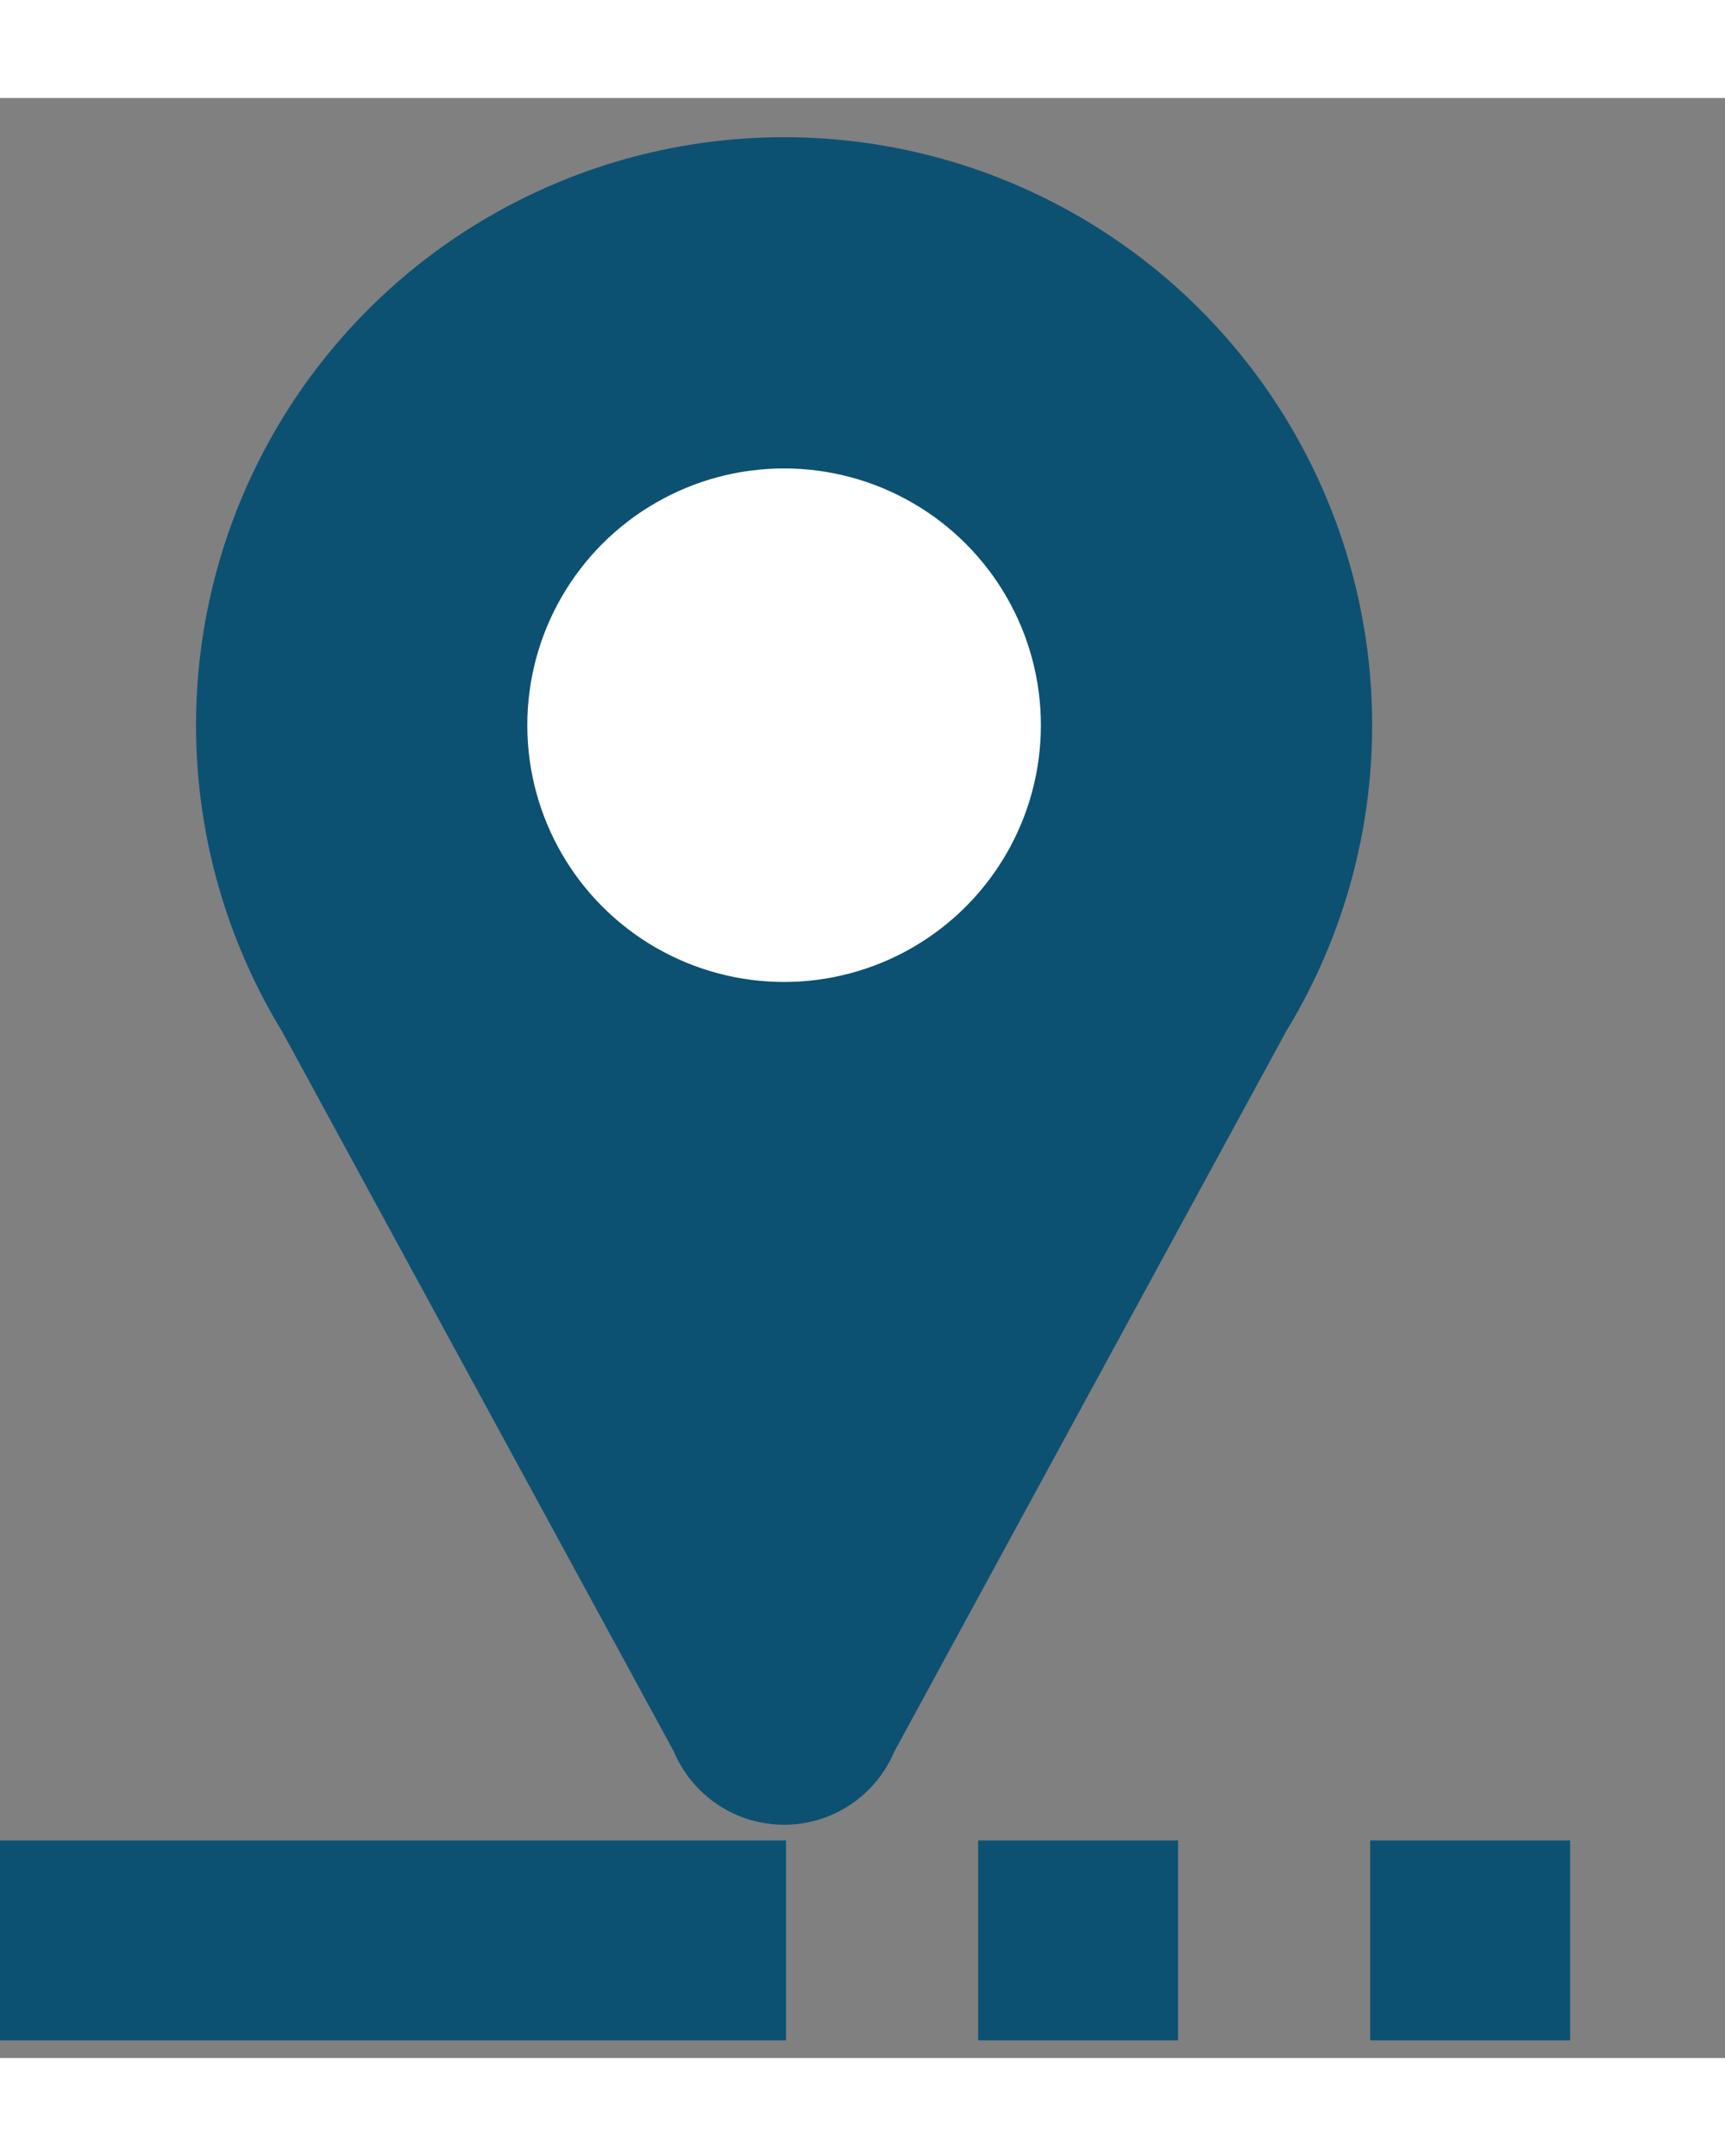
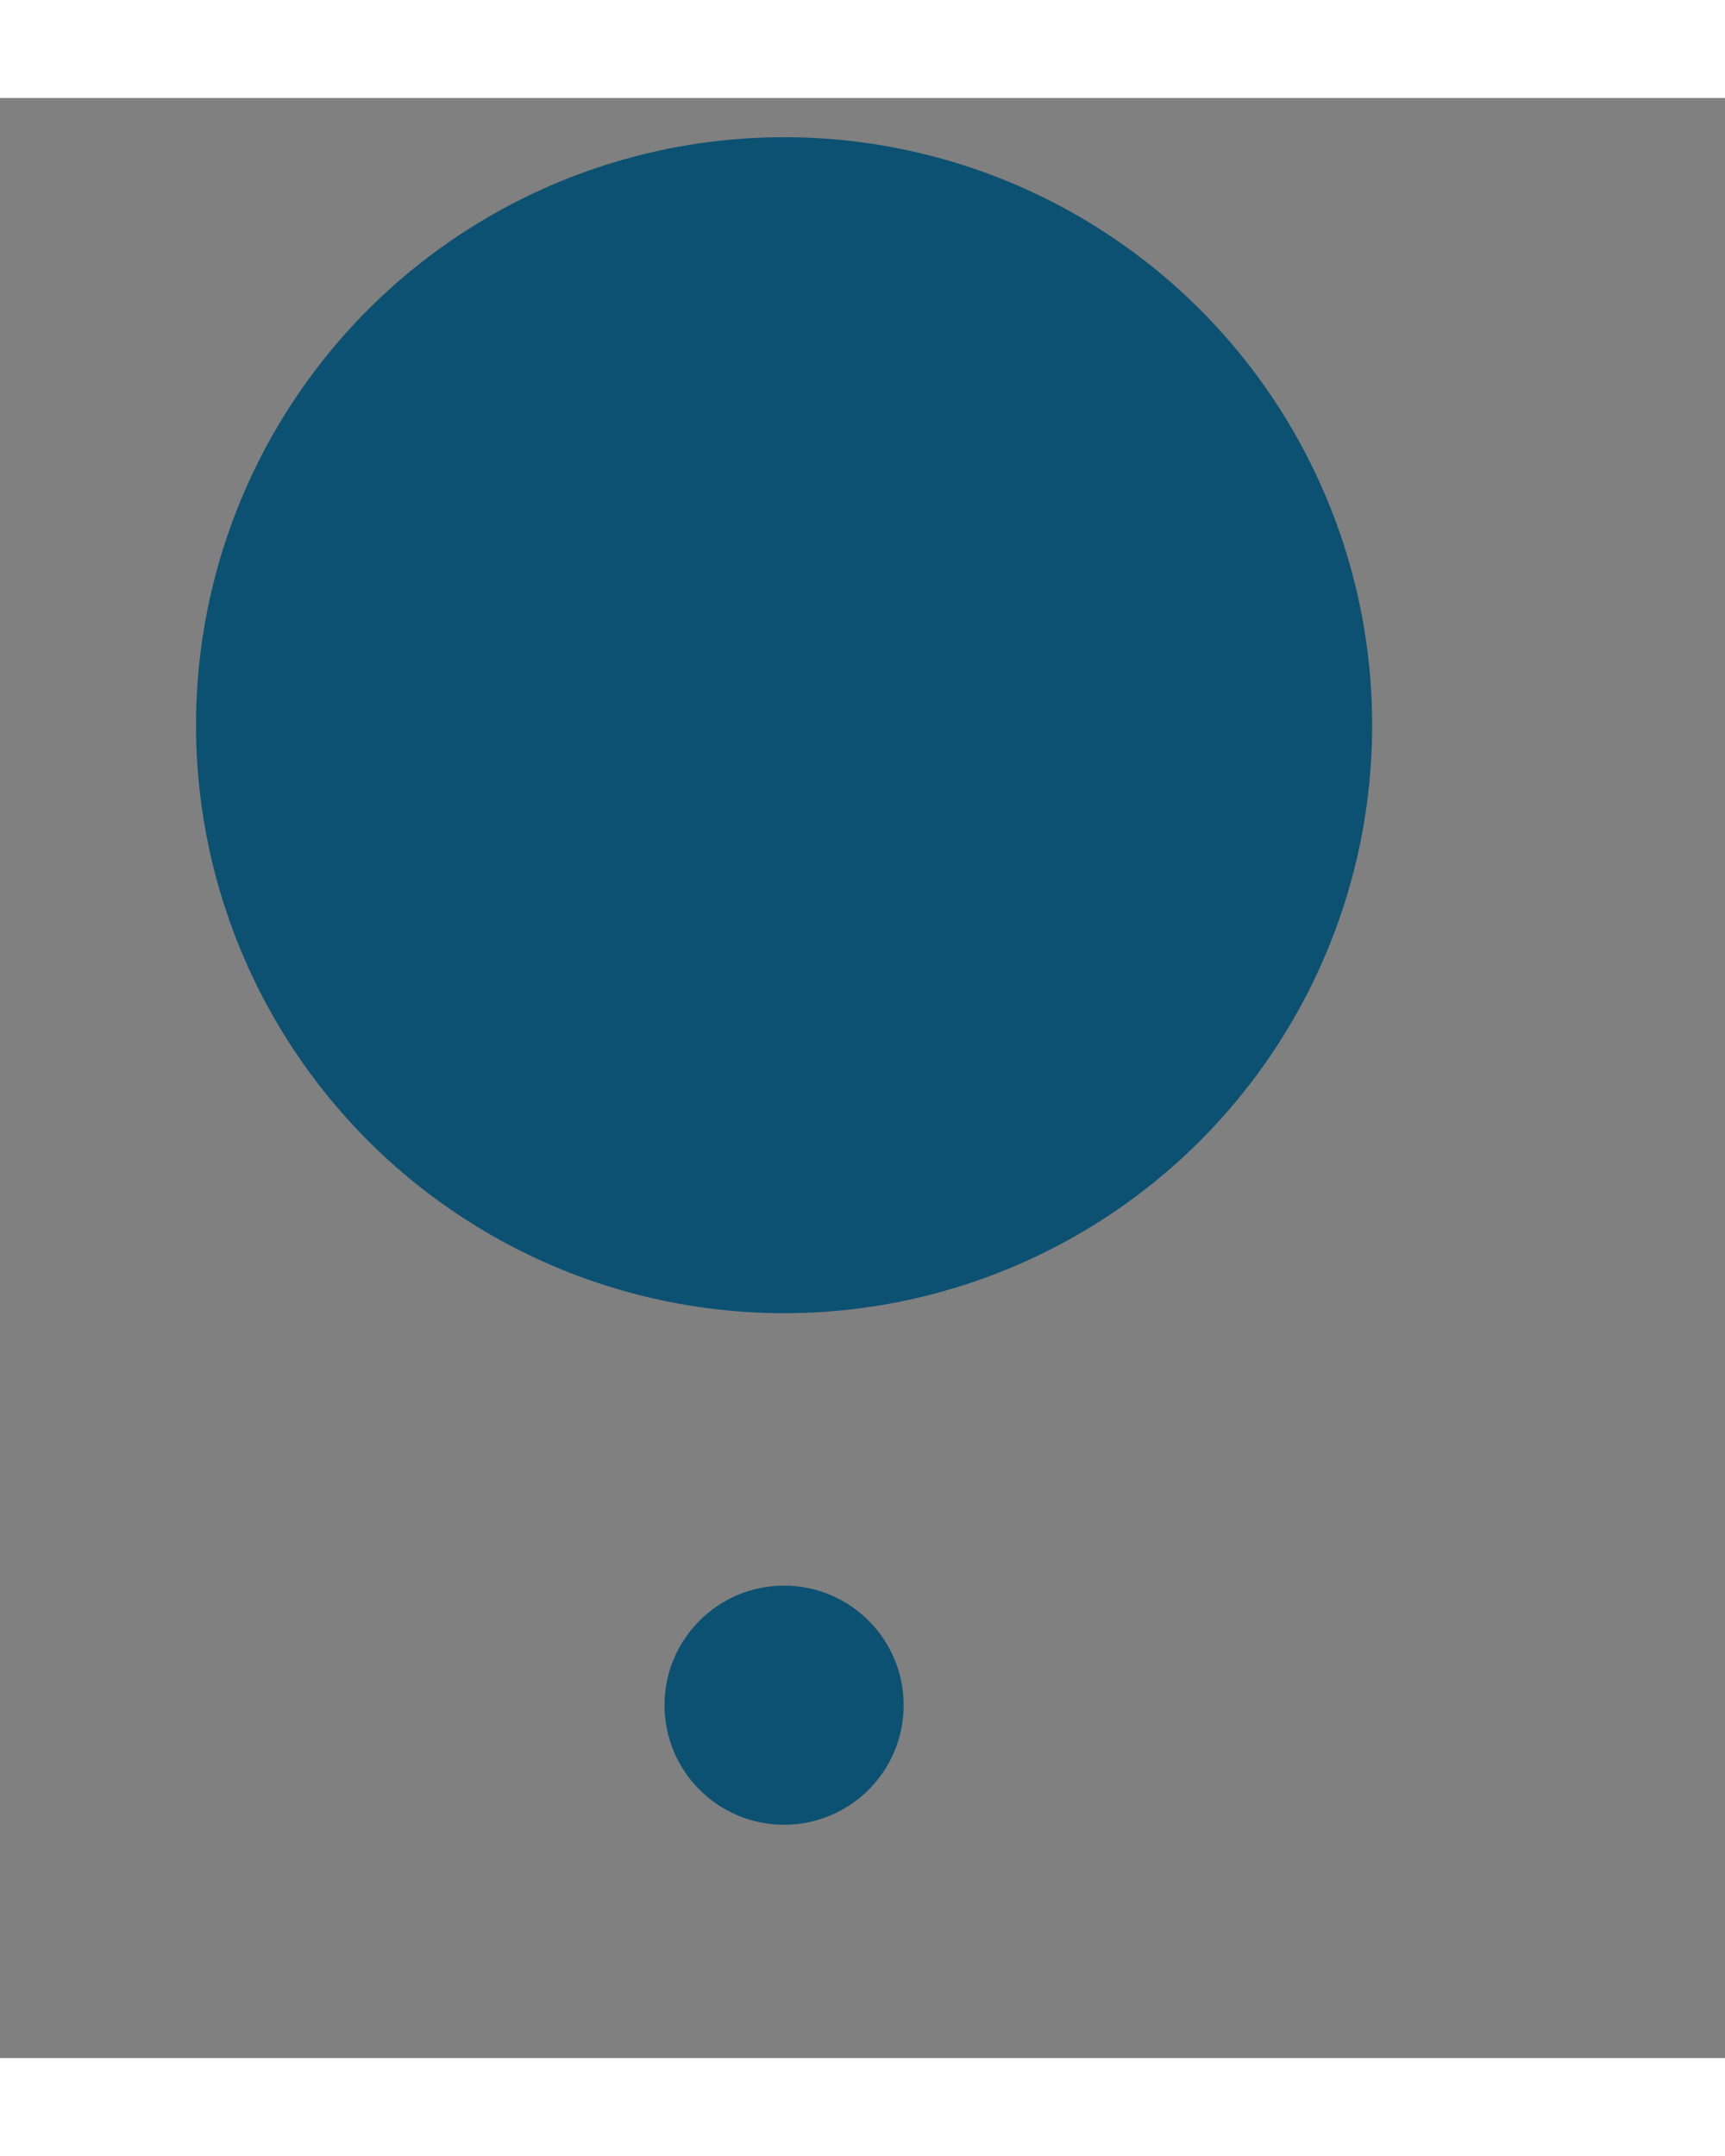
<svg xmlns="http://www.w3.org/2000/svg" version="1.1" id="tracking" x="0px" y="0px" width="400px" height="500px" viewBox="0 0 440 500" style="enable-background:new 0 0 400 500;" xml:space="preserve">
  <rect x="0" y="0" width="440" height="500" fill="#808080" stroke="none" />
  <g>
    <circle cx="200" cy="160" r="150" stroke="#0C5172" stroke-width="0" fill="#0C5172" />
-     <circle cx="200" cy="160" r="65" stroke="white" stroke-width="1" fill="white" />
    <circle cx="200" cy="410" r="30" stroke="#0C5172" stroke-width="1" fill="#0C5172" />
-     <polygon points="73,239 172,421 228,421 327,239 75,239" style="fill:#0C5172;stroke:#0C5172;stroke-width:1" />
-     <rect x="0" y="445" width="200" height="50" style="fill:#0C5172;stroke-width:1;stroke:#0C5172" />
-     <rect x="250" y="445" width="50" height="50" style="fill:#0C5172;stroke-width:1;stroke:#0C5172" />
-     <rect x="350" y="445" width="50" height="50" style="fill:#0C5172;stroke-width:1;stroke:#0C5172" />
  </g>
</svg>